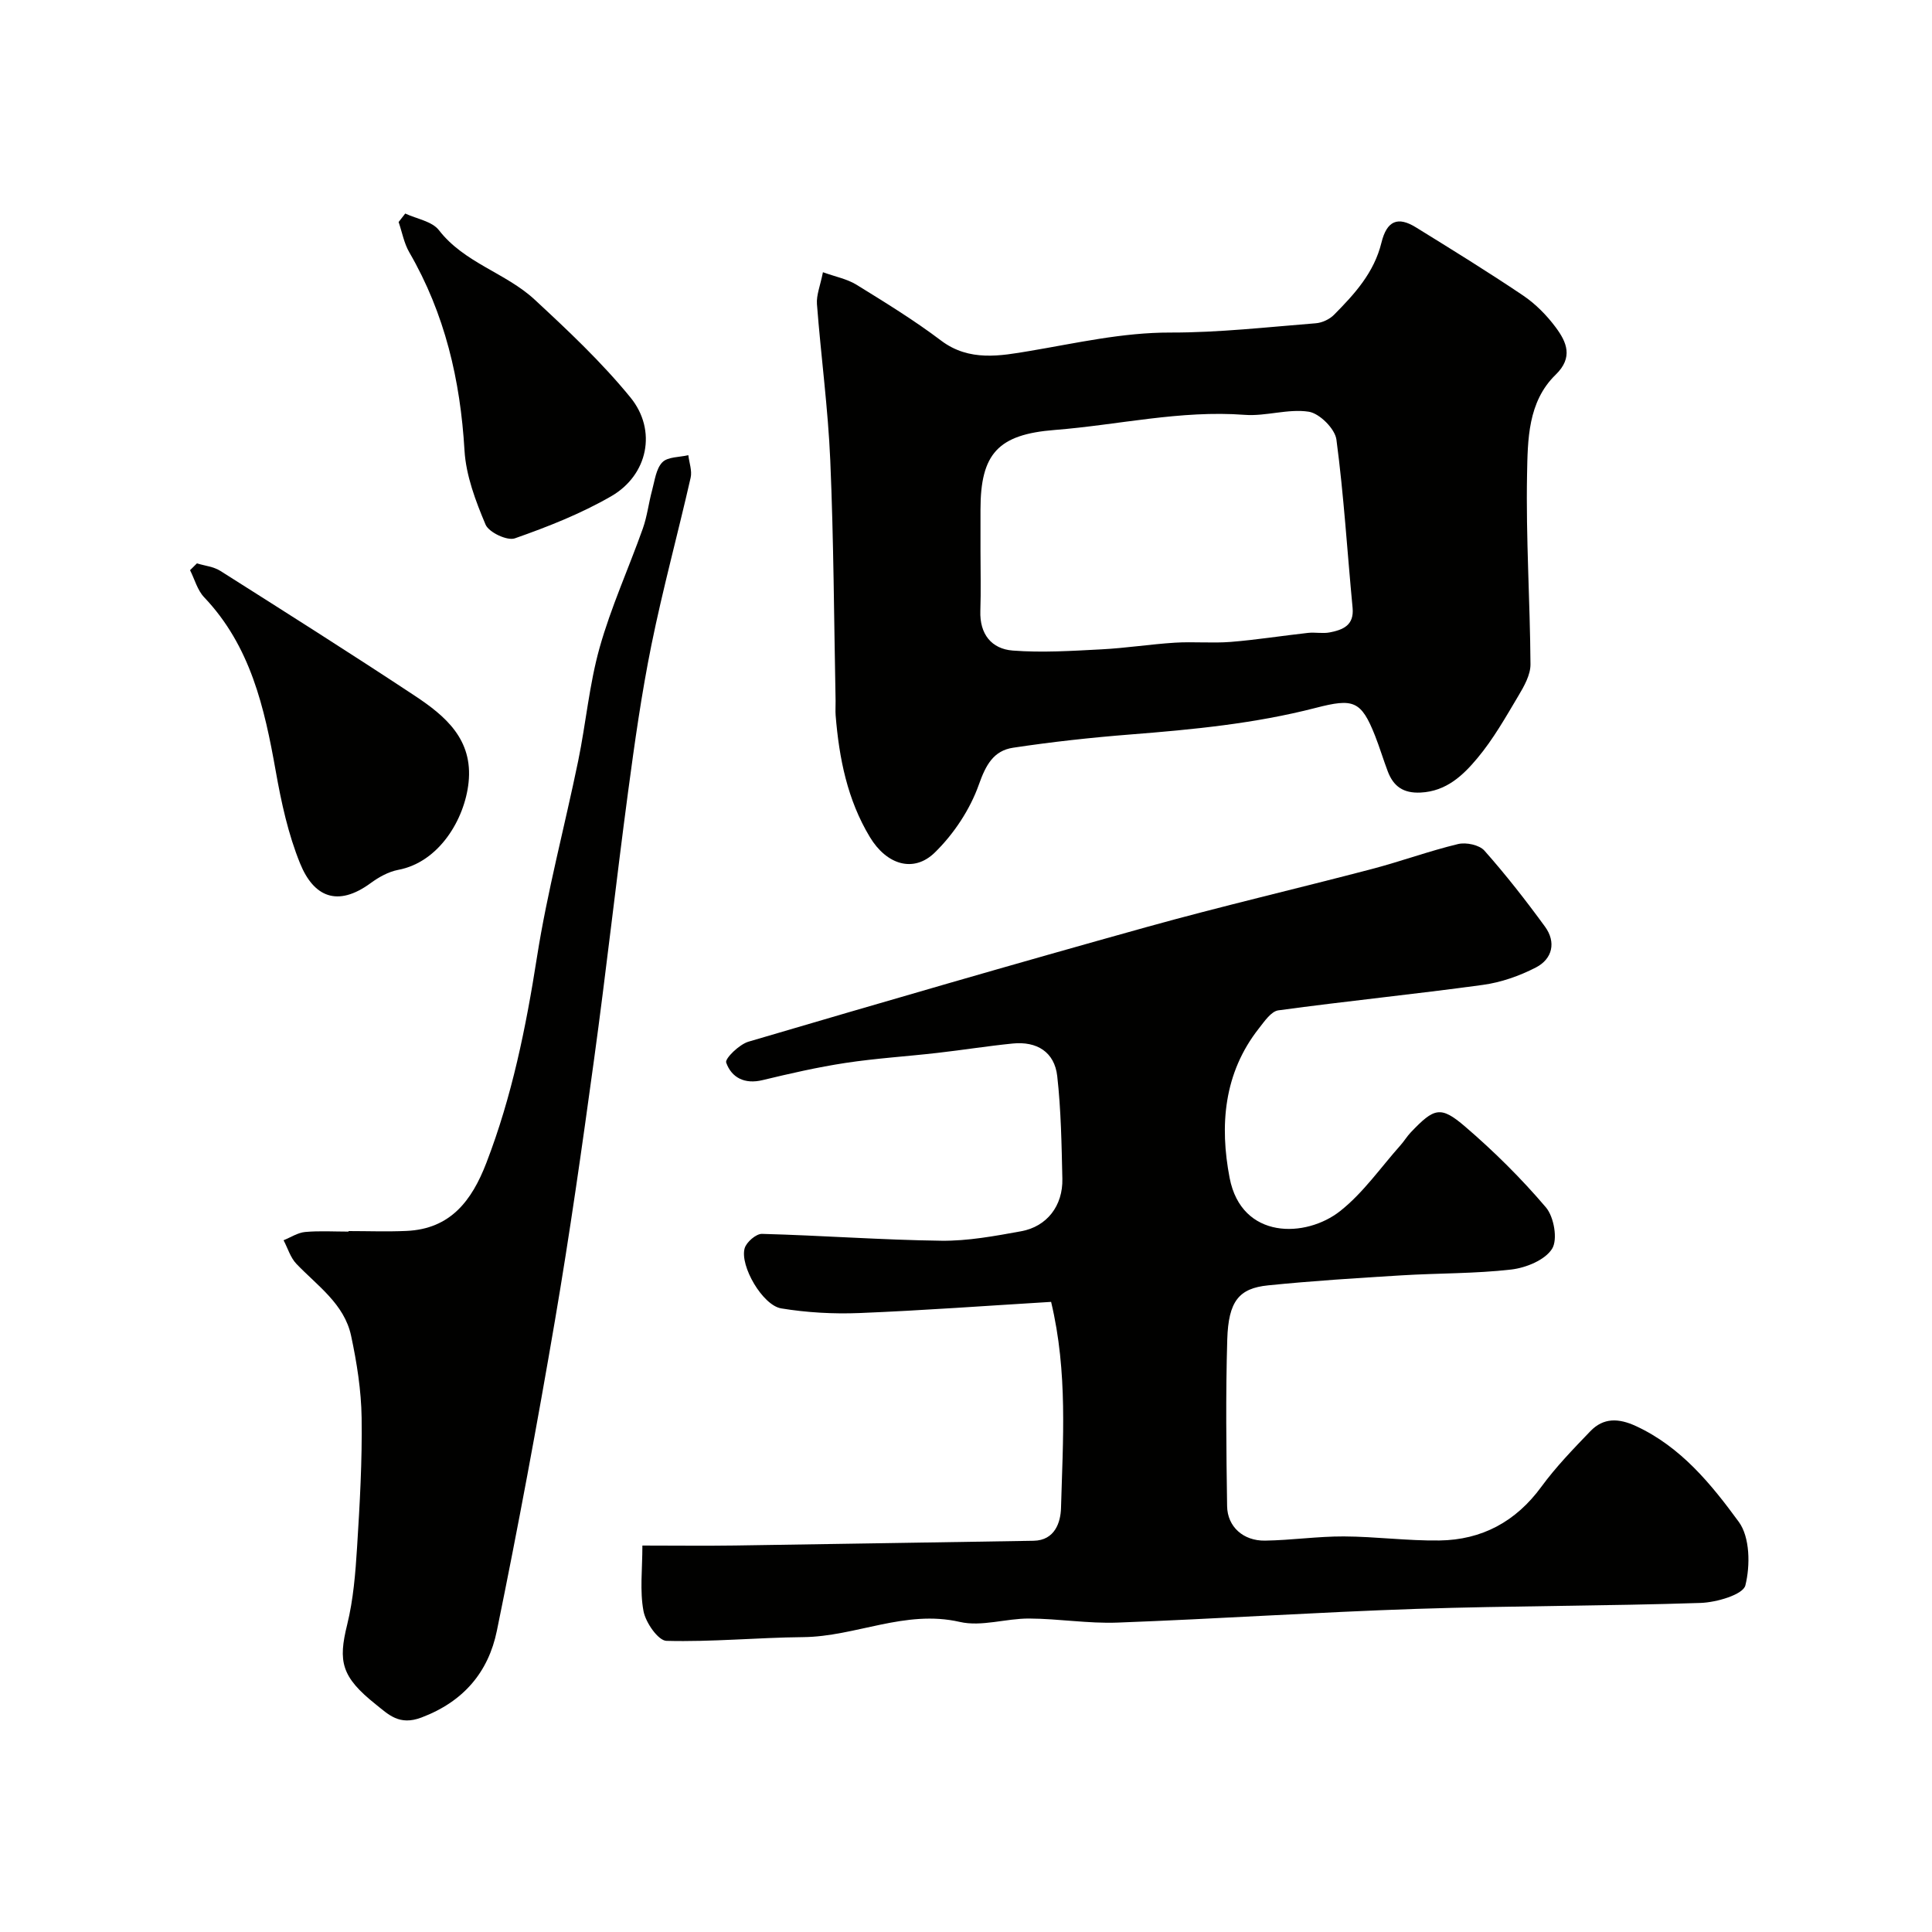
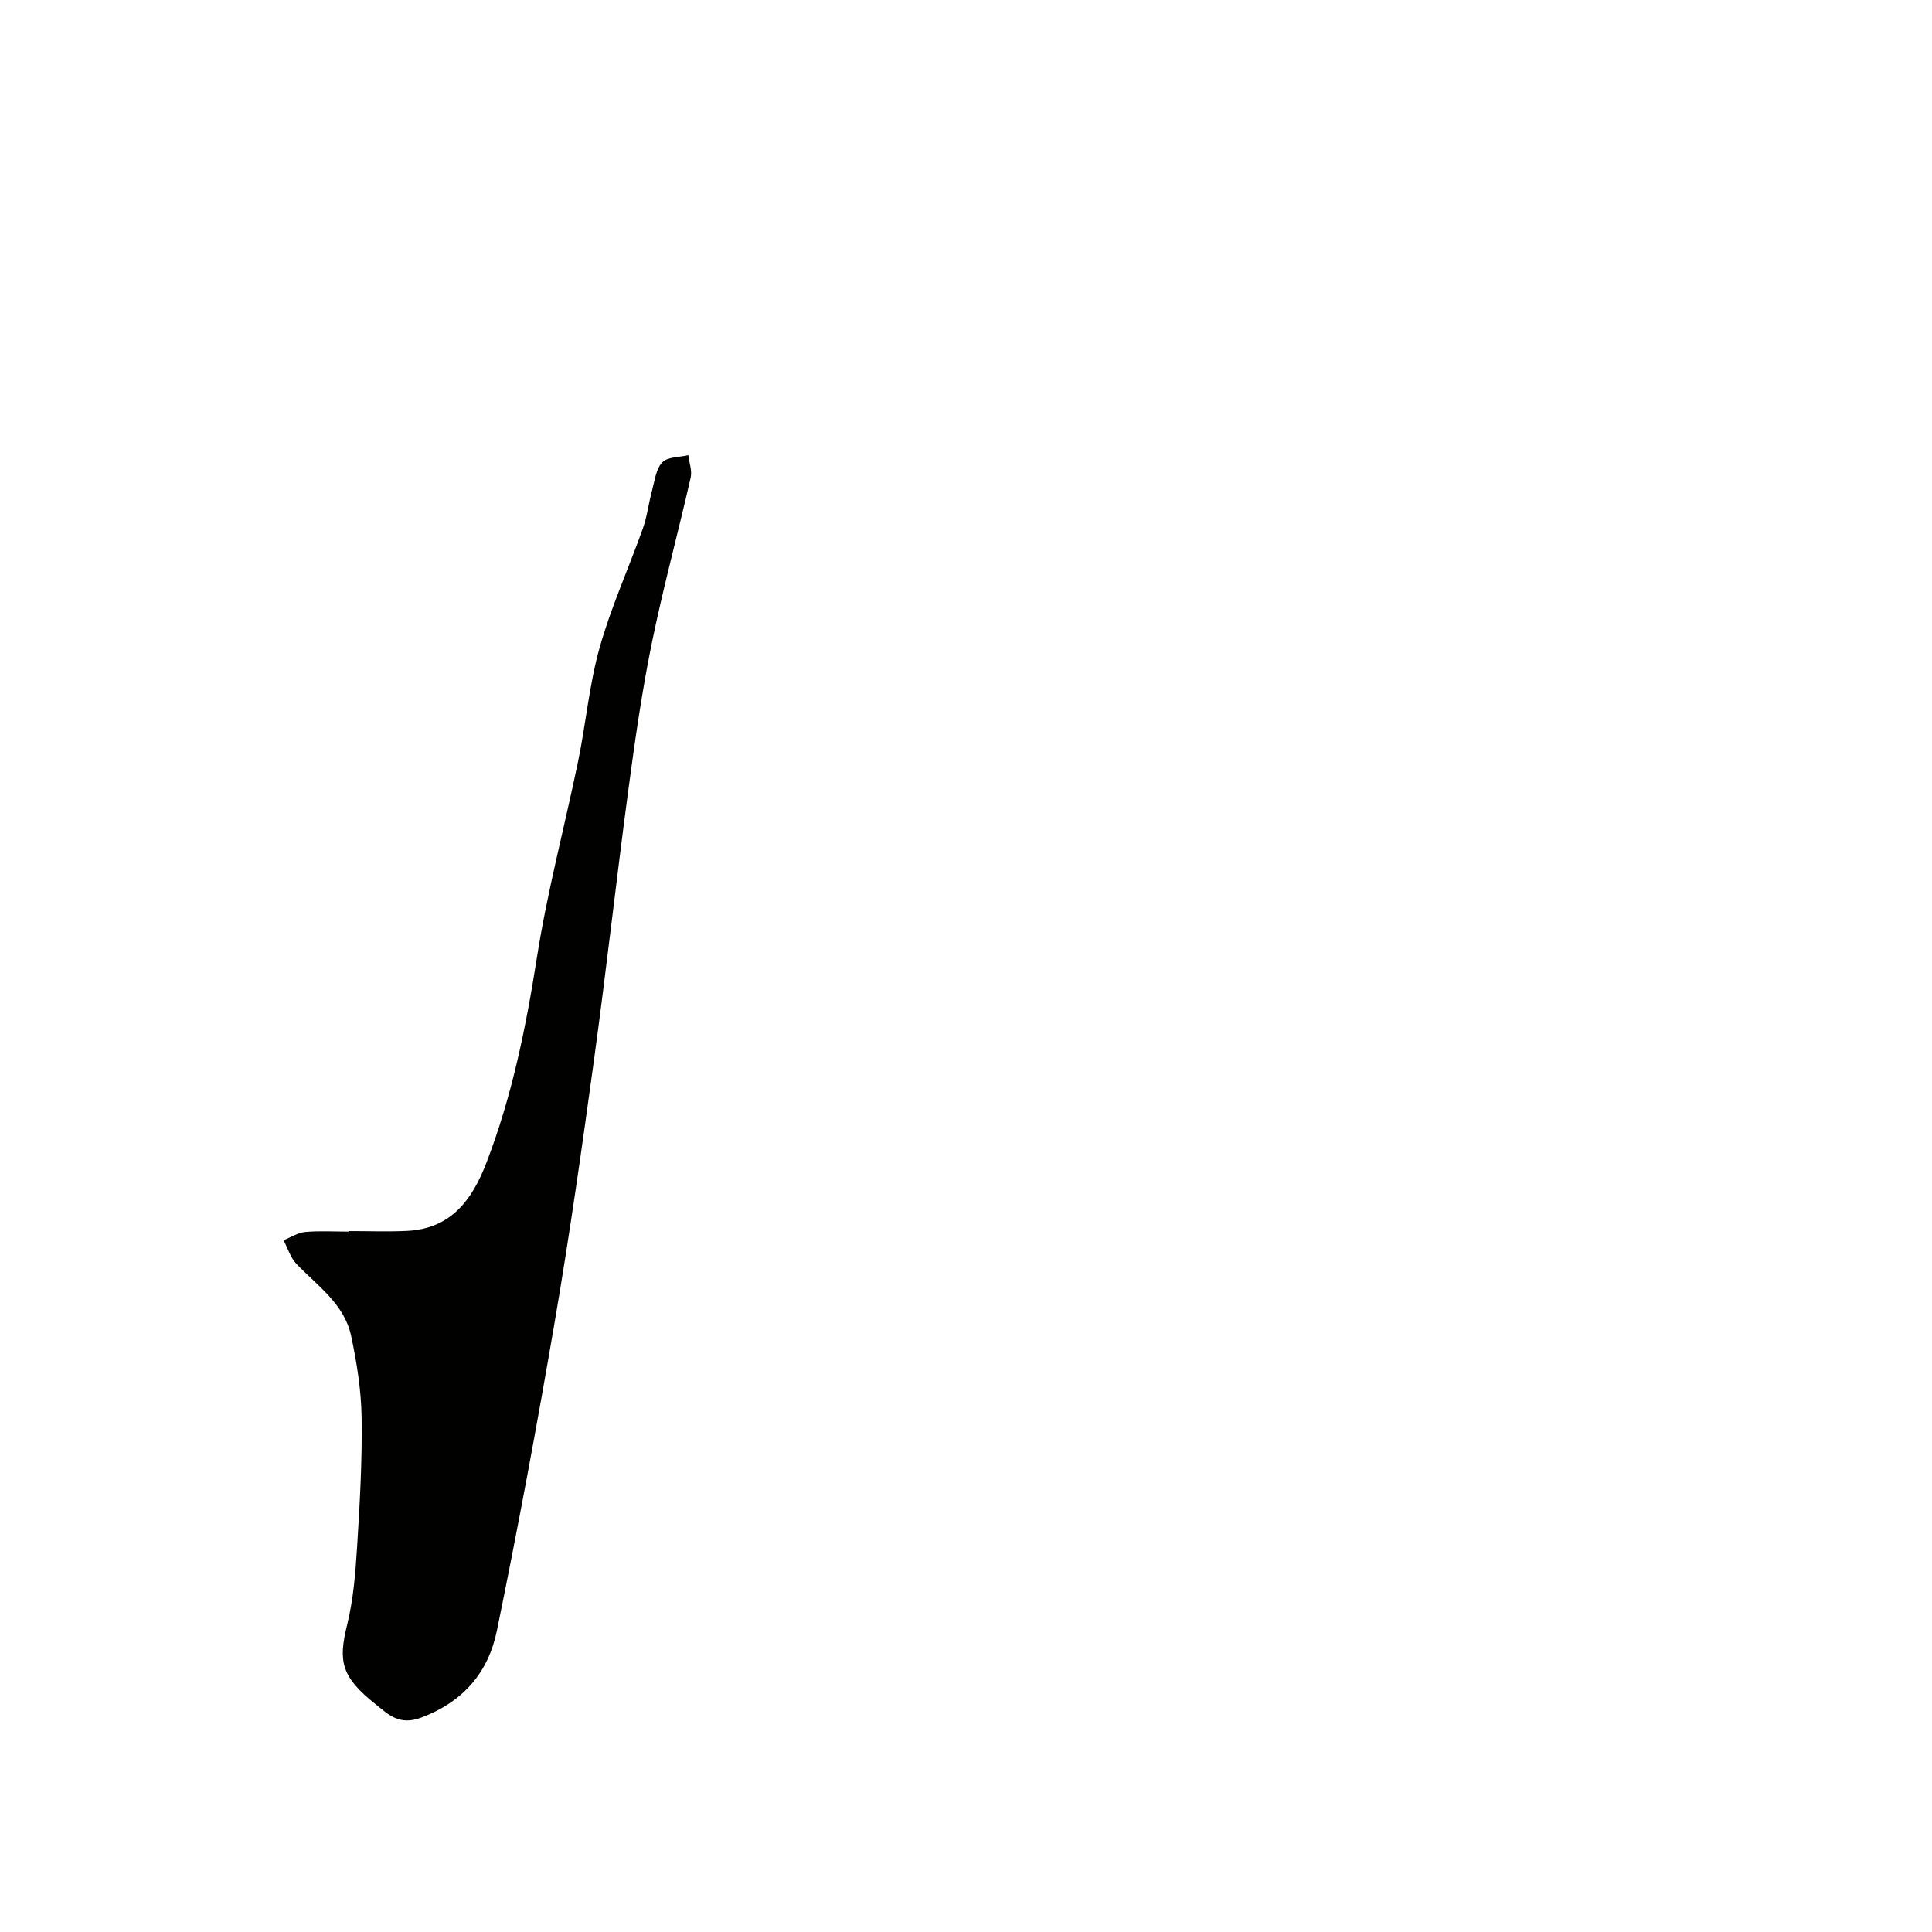
<svg xmlns="http://www.w3.org/2000/svg" enable-background="new 0 0 400 400" viewBox="0 0 400 400">
  <g fill="#010100">
-     <path d="m133 319.99c6.83 0 13.01.08 19.18-.01 20.6-.3 41.2-.66 61.8-.98 4.48-.07 5.61-3.92 5.69-6.76.38-13.99 1.44-28.07-2.05-42.7-13.31.8-26.47 1.78-39.65 2.31-5.4.22-10.9-.09-16.22-.96-3.86-.63-8.6-8.81-7.58-12.44.36-1.28 2.37-3.02 3.59-2.99 12.37.33 24.74 1.26 37.11 1.42 5.51.07 11.08-.97 16.54-1.96 5.36-.97 8.67-5.3 8.54-10.87-.16-7.09-.27-14.21-1.06-21.24-.56-5.02-4.23-7.26-9.22-6.76-5.21.52-10.38 1.35-15.58 1.94-6.35.73-12.74 1.12-19.05 2.08-5.77.88-11.49 2.19-17.17 3.56-3.69.89-6.41-.5-7.52-3.63-.3-.84 2.71-3.77 4.61-4.33 27.44-8.08 54.9-16.07 82.46-23.74 15.48-4.31 31.14-7.95 46.68-12.03 5.97-1.57 11.79-3.71 17.78-5.15 1.66-.4 4.4.18 5.45 1.36 4.45 5.02 8.6 10.33 12.55 15.75 2.34 3.21 1.54 6.67-1.88 8.44-3.39 1.75-7.22 3.1-10.99 3.61-14.08 1.93-28.24 3.35-42.33 5.27-1.5.2-2.9 2.29-4.04 3.74-7.3 9.26-8.14 20.13-6.06 30.95 2.48 12.84 15.81 12.46 22.88 6.87 4.78-3.77 8.39-9.02 12.5-13.63.76-.85 1.35-1.86 2.14-2.68 4.83-5.06 6.15-5.55 11.24-1.18 5.98 5.13 11.63 10.73 16.73 16.73 1.67 1.97 2.48 6.65 1.27 8.57-1.46 2.33-5.39 3.93-8.43 4.29-7.54.87-15.19.74-22.78 1.21-9.2.56-18.41 1.14-27.58 2.07-6.06.61-8.22 3.29-8.46 11.22-.34 11.49-.2 23-.03 34.49.06 4.26 3.35 7.21 7.85 7.14 5.44-.08 10.87-.89 16.3-.87 6.6.03 13.21.93 19.8.84 8.78-.12 15.81-3.88 21.11-11.12 3.01-4.11 6.6-7.82 10.14-11.5 2.73-2.84 5.87-2.72 9.46-1.06 9.29 4.3 15.56 12.01 21.28 19.83 2.32 3.17 2.39 9.04 1.36 13.15-.48 1.92-5.99 3.52-9.27 3.63-19.59.65-39.2.58-58.79 1.23-20.65.69-41.27 2.07-61.91 2.84-6.08.23-12.2-.81-18.3-.84-4.81-.03-9.88 1.74-14.38.7-11.33-2.6-21.55 3.05-32.45 3.15-9.43.09-18.87 1.02-28.28.77-1.71-.05-4.31-3.79-4.75-6.16-.79-4.19-.23-8.6-.23-13.57z" />
-     <path d="m170.38 56.36c2.6.94 4.99 1.39 6.93 2.58 5.96 3.68 11.96 7.36 17.54 11.58 5.83 4.4 12.32 3.15 18.31 2.15 9.7-1.63 19.2-3.84 29.18-3.82 10.02.02 20.06-1.13 30.07-1.92 1.32-.1 2.86-.82 3.79-1.76 4.25-4.3 8.28-8.69 9.81-14.92 1.13-4.62 3.44-5.47 7.14-3.18 7.46 4.61 14.92 9.21 22.19 14.11 2.58 1.74 4.9 4.1 6.76 6.6 2.26 3.04 3.67 6.22-.02 9.8-5.78 5.62-5.78 13.47-5.92 20.68-.25 13.09.62 26.19.71 39.29.01 2.17-1.31 4.51-2.49 6.49-2.64 4.44-5.22 9.01-8.52 12.95-2.96 3.54-6.41 6.84-11.73 7.1-3.6.18-5.63-1.28-6.81-4.39-.92-2.43-1.67-4.93-2.62-7.35-2.9-7.34-4.51-7.8-12.3-5.79-12.64 3.26-25.41 4.48-38.3 5.5-8.14.64-16.28 1.53-24.36 2.75-4.02.61-5.63 3.54-7.07 7.61-1.82 5.16-5.19 10.24-9.12 14.08-4.41 4.31-10.01 2.52-13.45-3.19-4.67-7.73-6.37-16.33-7.09-25.19-.08-.99.01-2-.01-3-.33-16.6-.39-33.2-1.1-49.78-.46-10.81-1.93-21.58-2.76-32.38-.14-1.86.68-3.78 1.24-6.6zm32.62 57.64c0 4.17.11 8.34-.03 12.5-.16 4.79 2.32 7.85 6.7 8.19 6.08.47 12.25.07 18.37-.25 5.08-.26 10.12-1.06 15.2-1.38 3.84-.24 7.73.14 11.57-.16 5.35-.43 10.67-1.28 16.02-1.87 1.48-.16 3.04.19 4.49-.1 2.7-.53 5.06-1.44 4.72-5.08-1.11-11.62-1.81-23.29-3.35-34.85-.3-2.23-3.5-5.42-5.73-5.76-4.28-.66-8.87.98-13.25.65-13.31-1.01-26.24 2.1-39.35 3.13-11.71.92-15.36 4.9-15.36 16.48z" />
    <path d="m72.17 254.88c3.99 0 8 .15 11.98-.03 9.11-.4 13.53-6.26 16.54-14.07 5.31-13.77 8.2-28.05 10.48-42.6 2.14-13.64 5.74-27.06 8.53-40.61 1.61-7.81 2.3-15.86 4.45-23.5 2.36-8.39 6.01-16.4 8.94-24.64.91-2.56 1.21-5.33 1.93-7.96.54-2 .81-4.42 2.11-5.76 1.12-1.15 3.54-1.03 5.38-1.47.18 1.56.81 3.22.48 4.66-2.63 11.56-5.76 23.01-8.12 34.63-2.04 10.07-3.48 20.28-4.84 30.47-2.47 18.49-4.52 37.04-7.06 55.52-2.46 17.96-5.01 35.92-8.06 53.79-3.67 21.5-7.66 42.96-12.04 64.33-1.75 8.53-6.87 14.66-15.63 17.96-4.59 1.73-6.81-.63-9.42-2.71-7.19-5.72-7.83-8.9-5.94-16.53 1.28-5.2 1.71-10.66 2.05-16.04.56-8.92 1.07-17.86.94-26.78-.08-5.68-.99-11.42-2.18-16.99-1.41-6.58-6.97-10.33-11.32-14.88-1.24-1.29-1.79-3.24-2.66-4.89 1.49-.6 2.94-1.57 4.46-1.71 2.97-.27 5.99-.08 8.99-.08.01-.03.01-.07.01-.11z" />
-     <path d="m40.77 116.64c1.62.5 3.45.67 4.84 1.55 13.47 8.53 26.94 17.05 40.24 25.84 6.35 4.2 12.12 9.06 11.16 18-.81 7.57-6.07 16.47-14.58 18.07-2 .38-4 1.5-5.68 2.73-6.93 5.08-11.82 2.8-14.61-4.04-2.48-6.08-3.91-12.69-5.06-19.19-2.33-13.11-5.21-25.84-14.81-35.94-1.4-1.47-1.97-3.72-2.92-5.61.47-.47.95-.94 1.42-1.41z" />
-     <path d="m83.9 44.21c2.37 1.11 5.54 1.6 6.97 3.44 5.27 6.81 13.84 8.84 19.81 14.37 6.93 6.42 13.88 12.96 19.84 20.26 5.57 6.82 3.62 16.09-3.99 20.47-6.26 3.61-13.1 6.31-19.94 8.71-1.58.55-5.38-1.24-6.06-2.85-2.06-4.88-4.05-10.14-4.36-15.35-.86-14.58-4.06-28.31-11.43-41.02-1.09-1.88-1.49-4.17-2.21-6.27.47-.58.92-1.17 1.37-1.76z" />
  </g>
</svg>